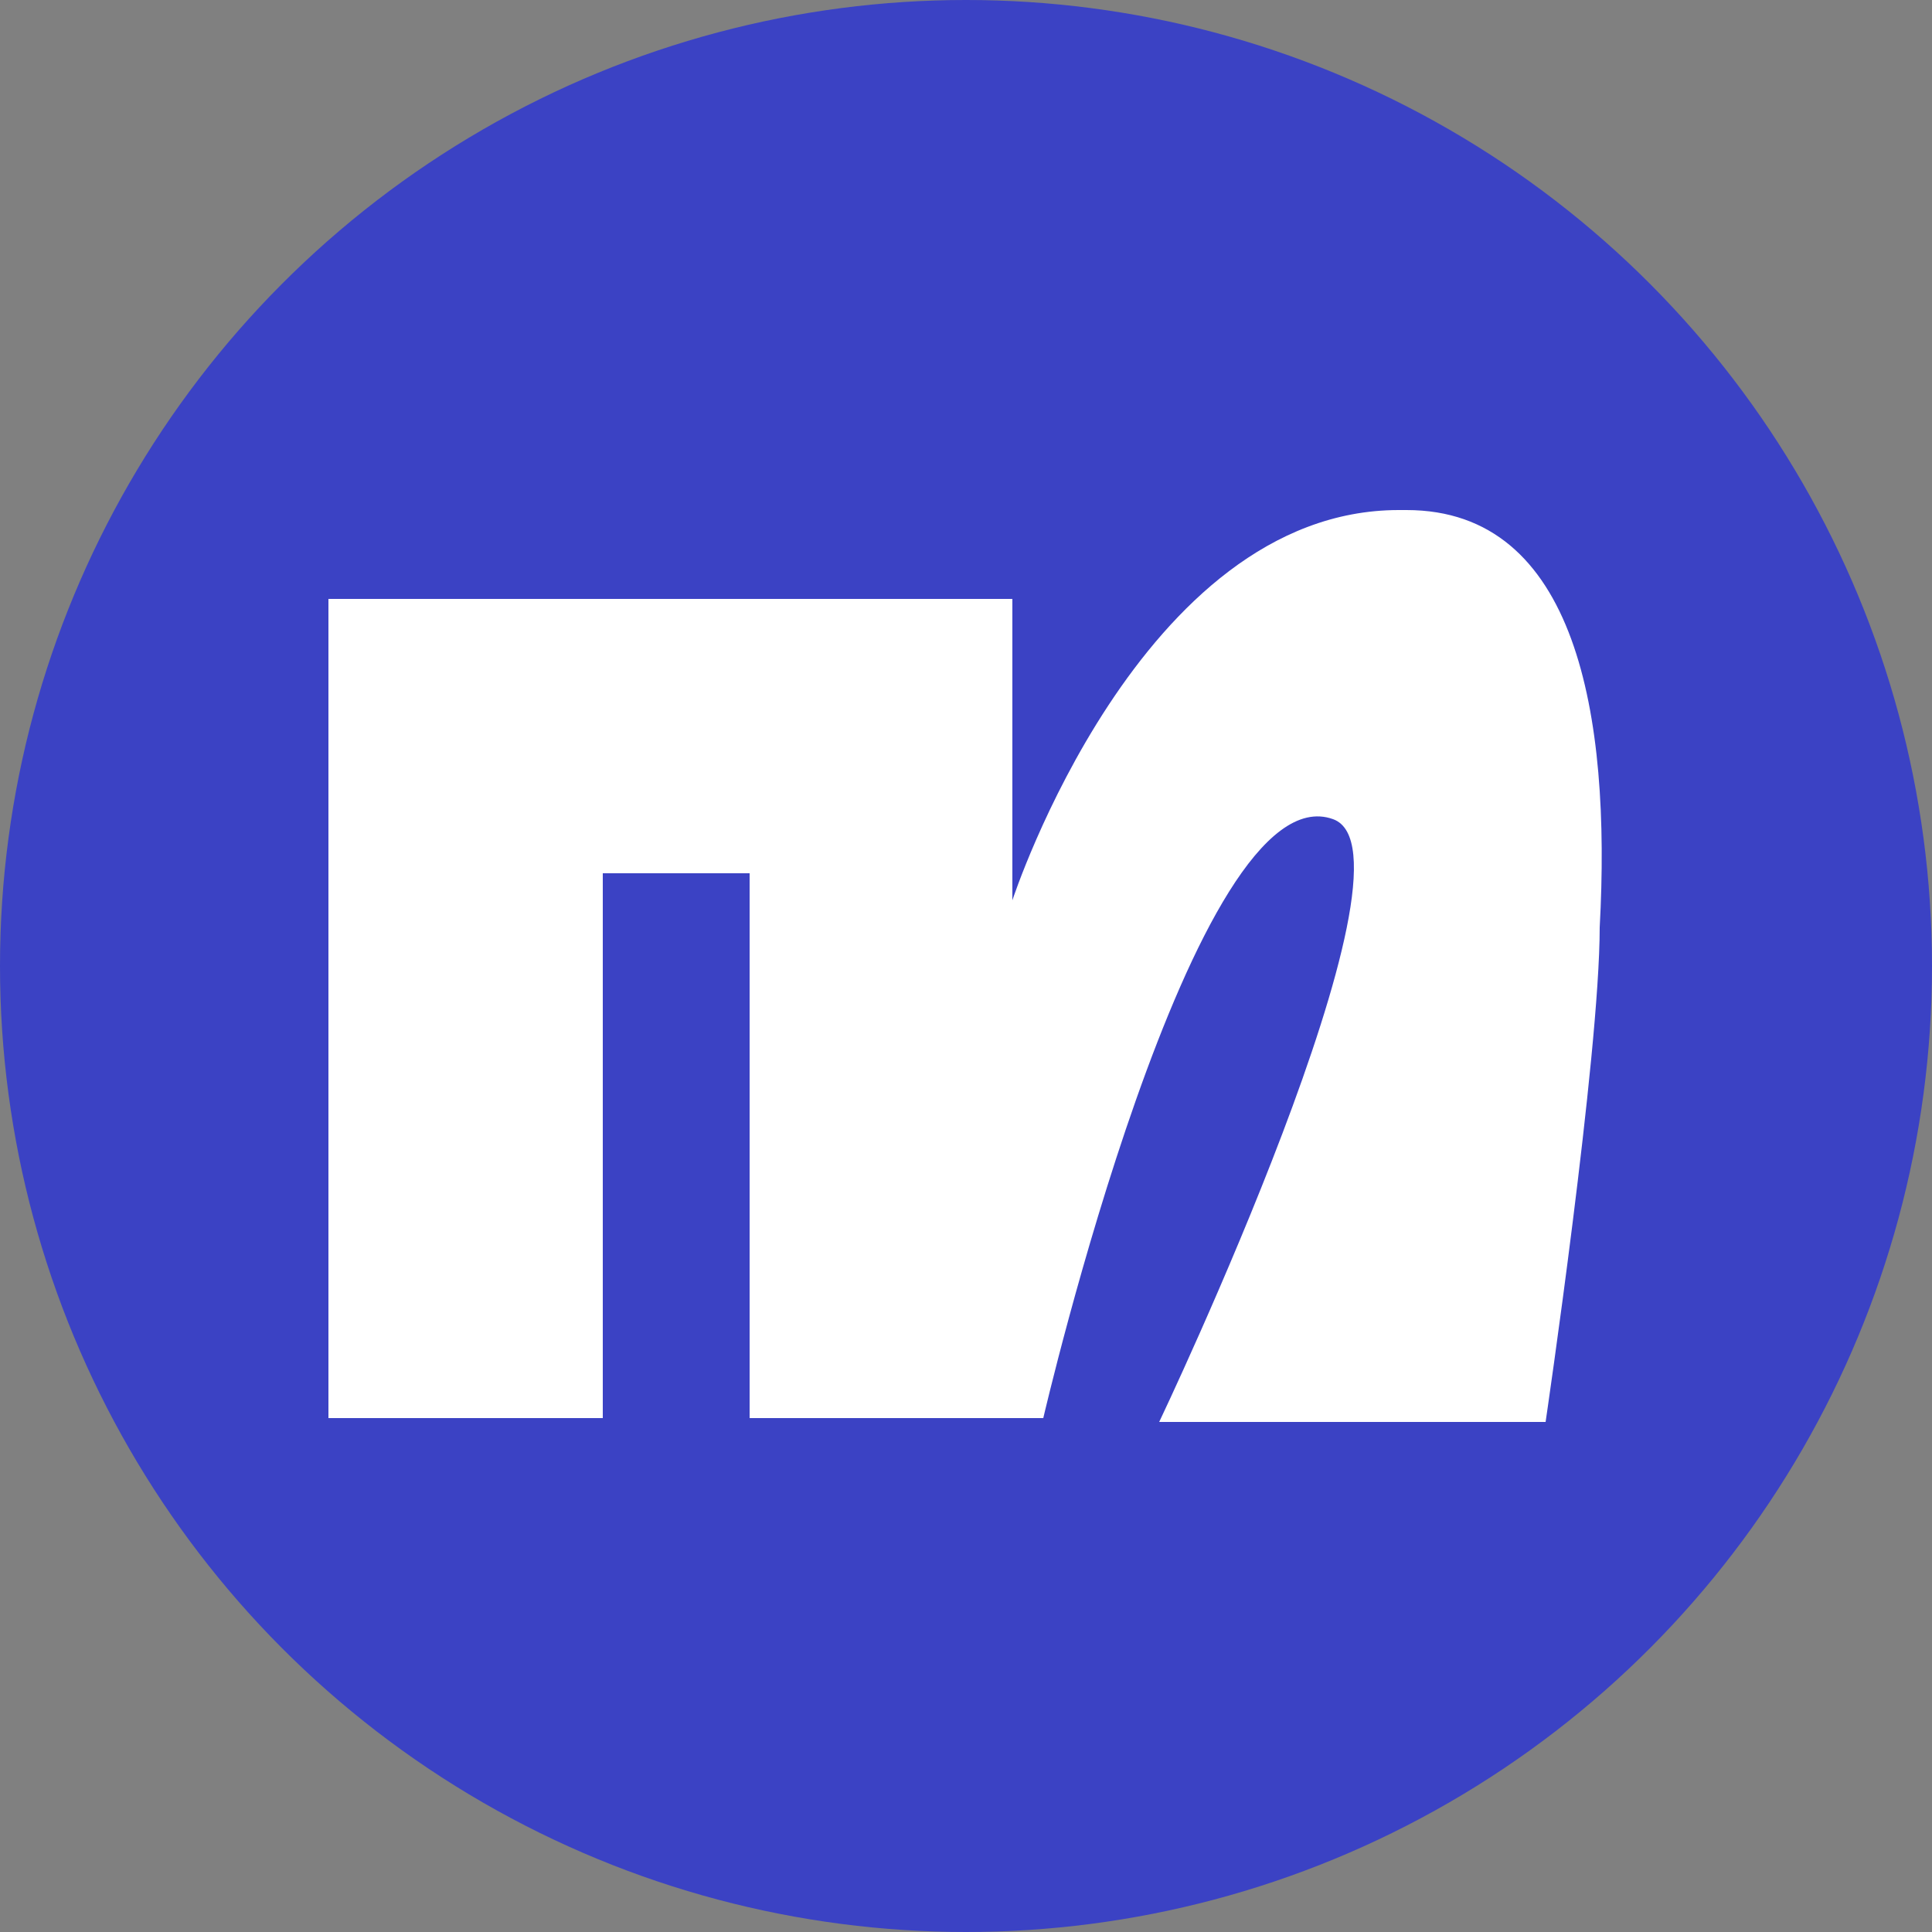
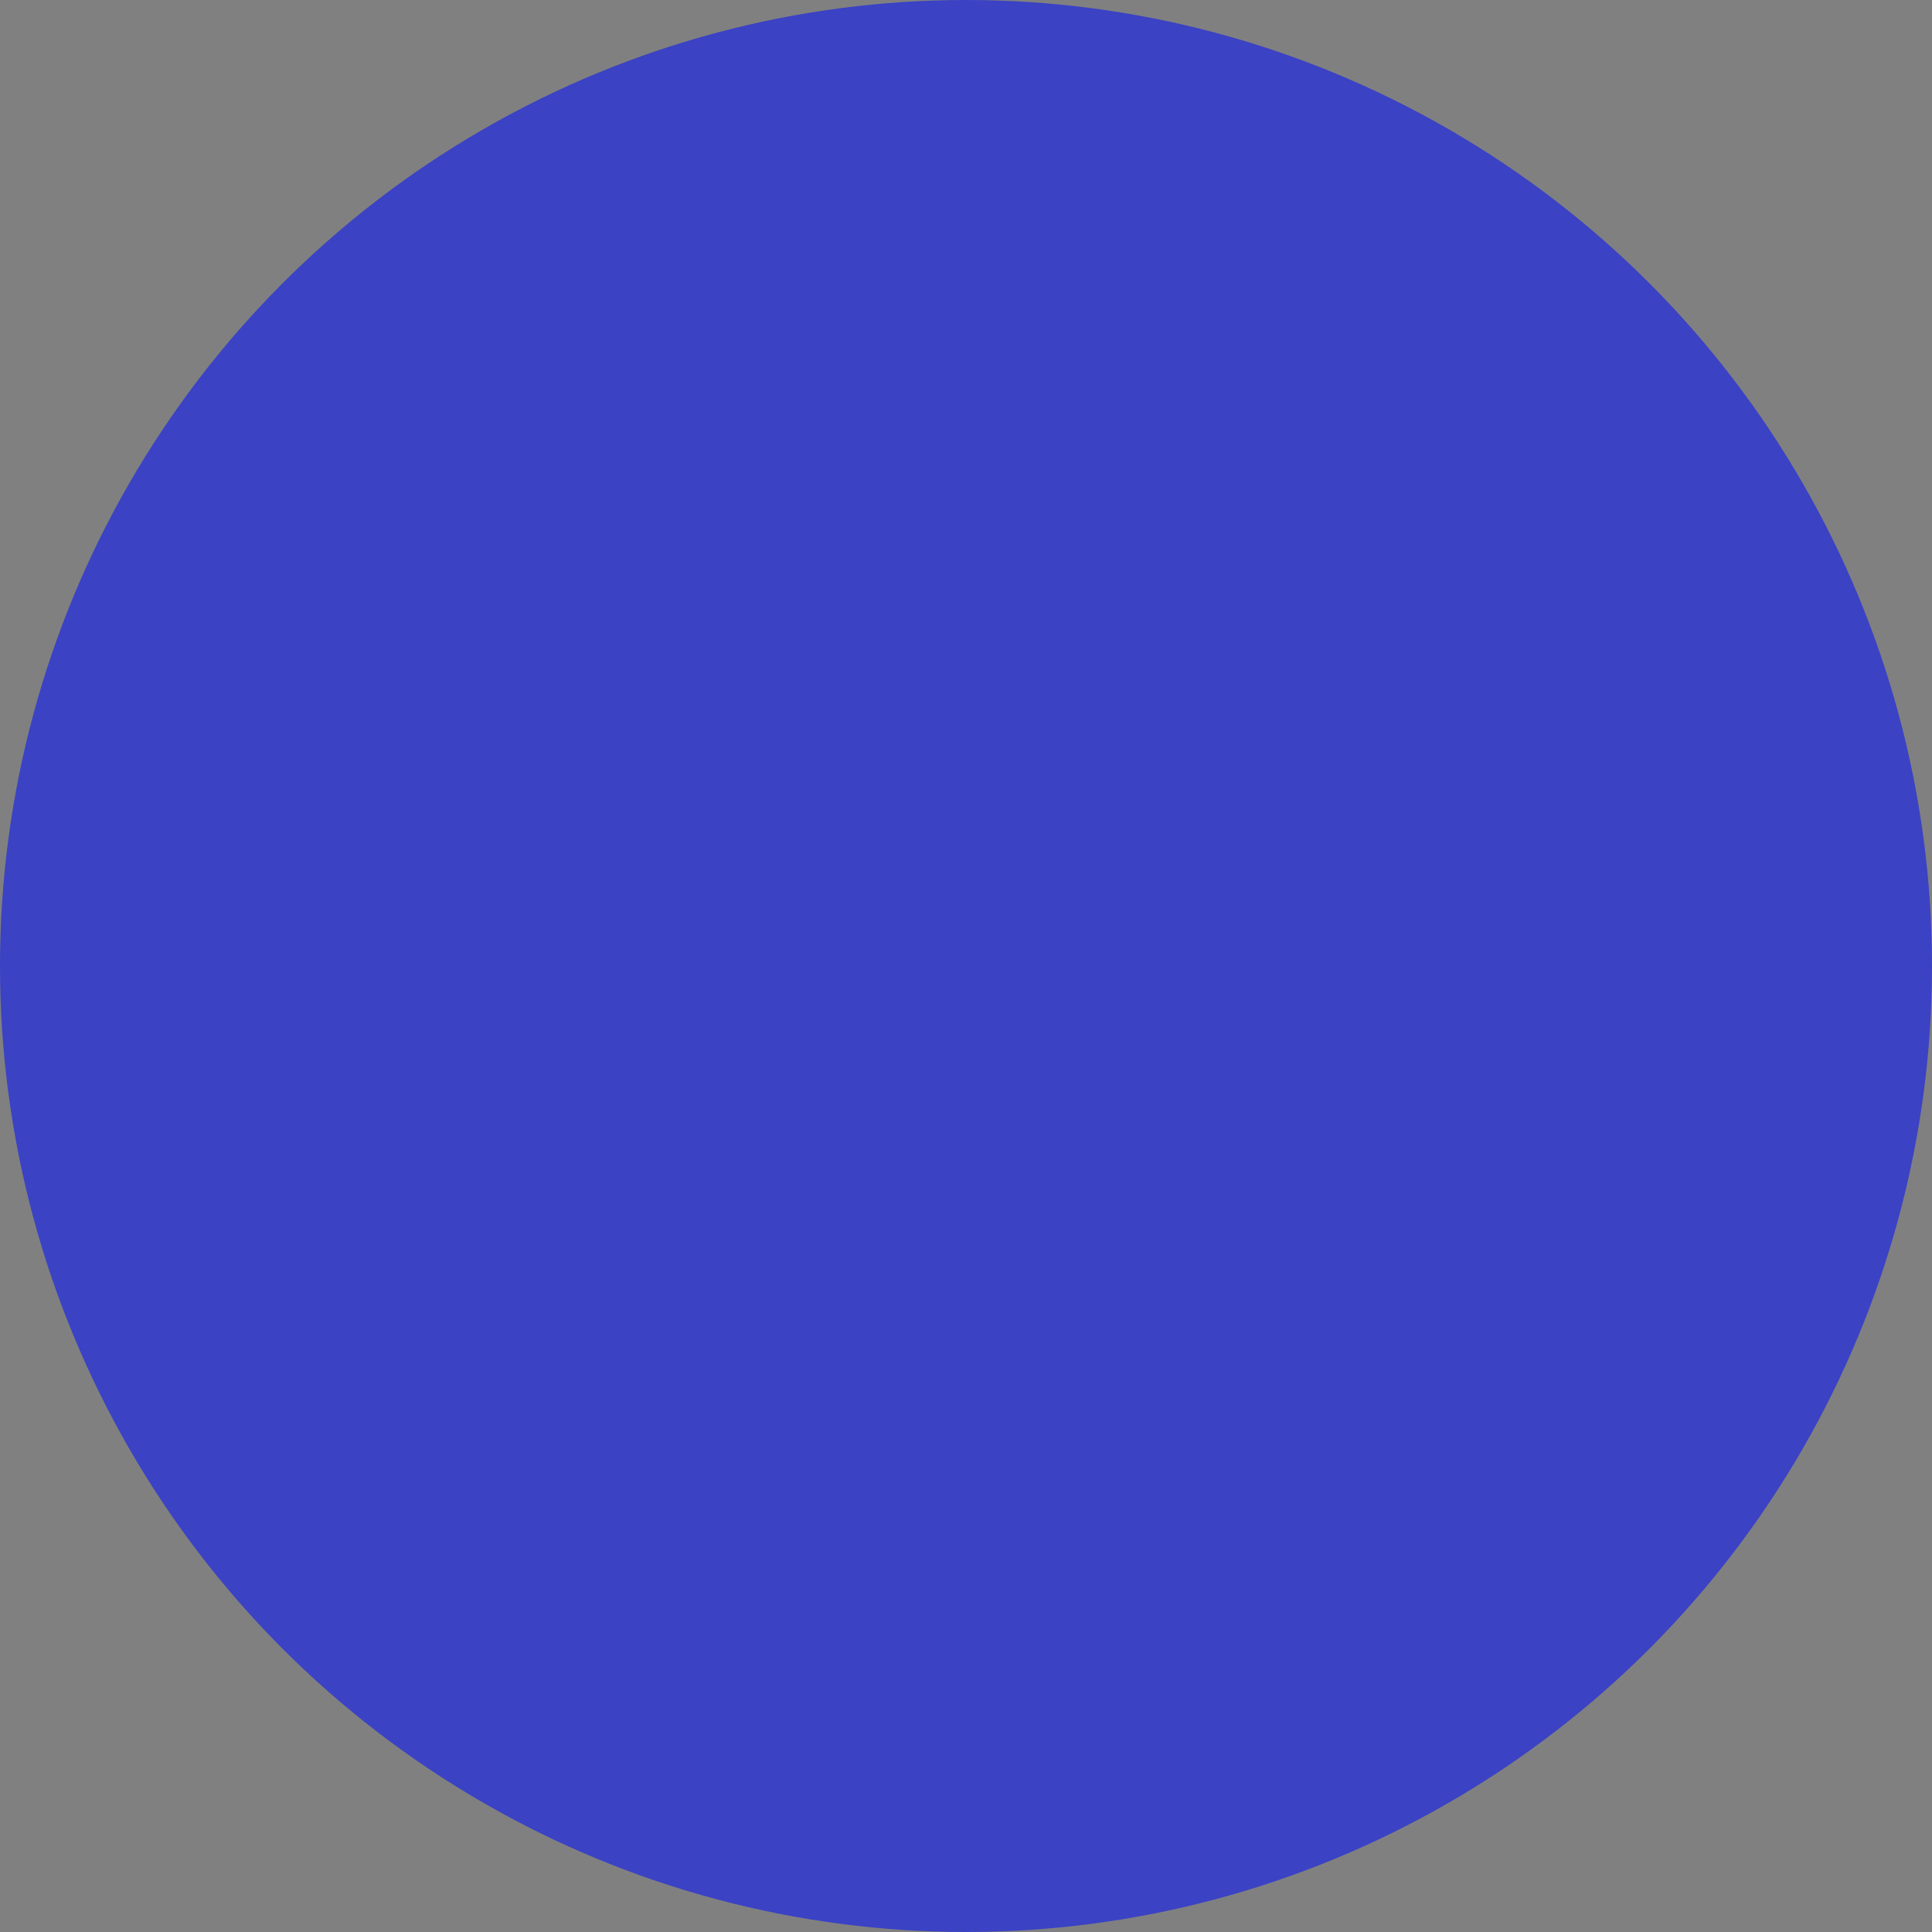
<svg xmlns="http://www.w3.org/2000/svg" version="1.1" id="Calque_1" x="0px" y="0px" viewBox="0 0 50 50" style="enable-background:new 0 0 50 50;" xml:space="preserve">
  <rect x="0" y="0" width="50" height="50" fill="#808080" stroke="none" />
  <style type="text/css">
	.st0{fill:#3B42C4;}
	.st1{fill:#FFFFFF;}
</style>
  <g>
    <circle class="st0" cx="25" cy="25" r="25" />
-     <path class="st1" d="M36.4,13.2h-0.2c-6.7,0-10,10.1-10,10.1v-7.8H8.5v21.2h7.1V22.6h3.8v14.1H27c0,0,3.9-16.8,7.5-15.5   C37,22.1,30,36.8,30,36.8h10c0,0,1.4-9.5,1.4-12.8C41.7,18.5,40.8,13.2,36.4,13.2" />
  </g>
</svg>